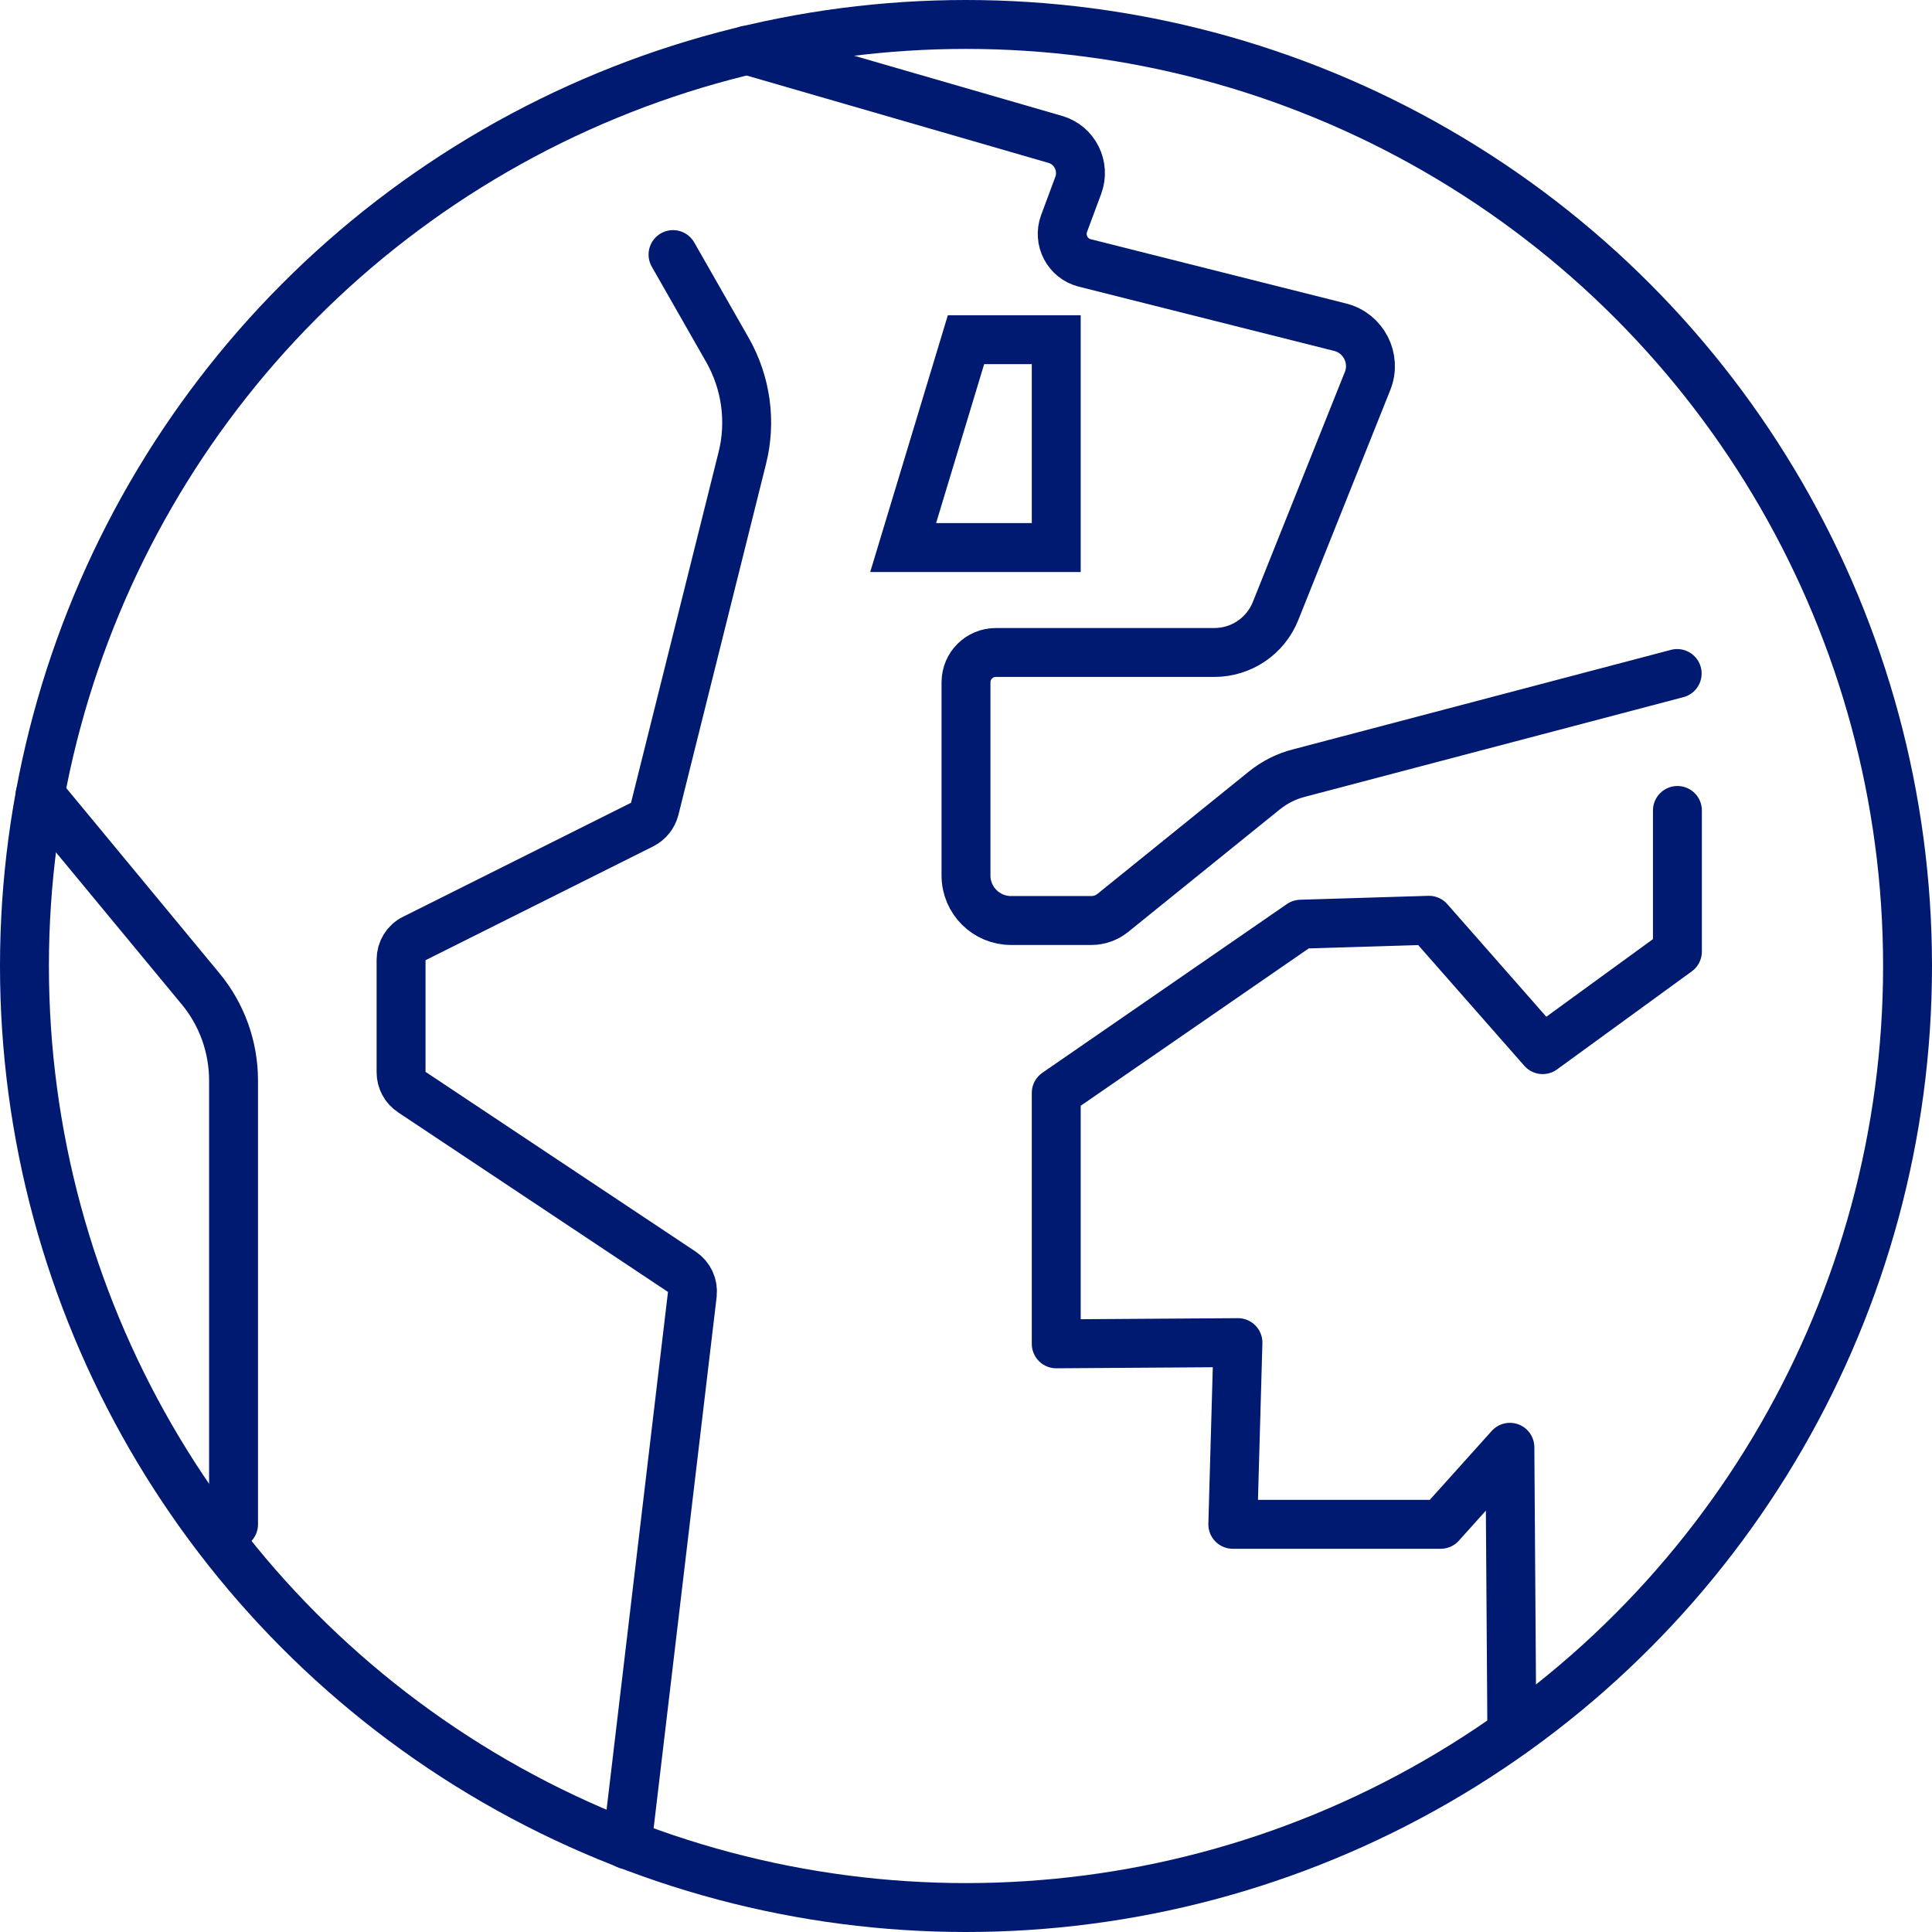
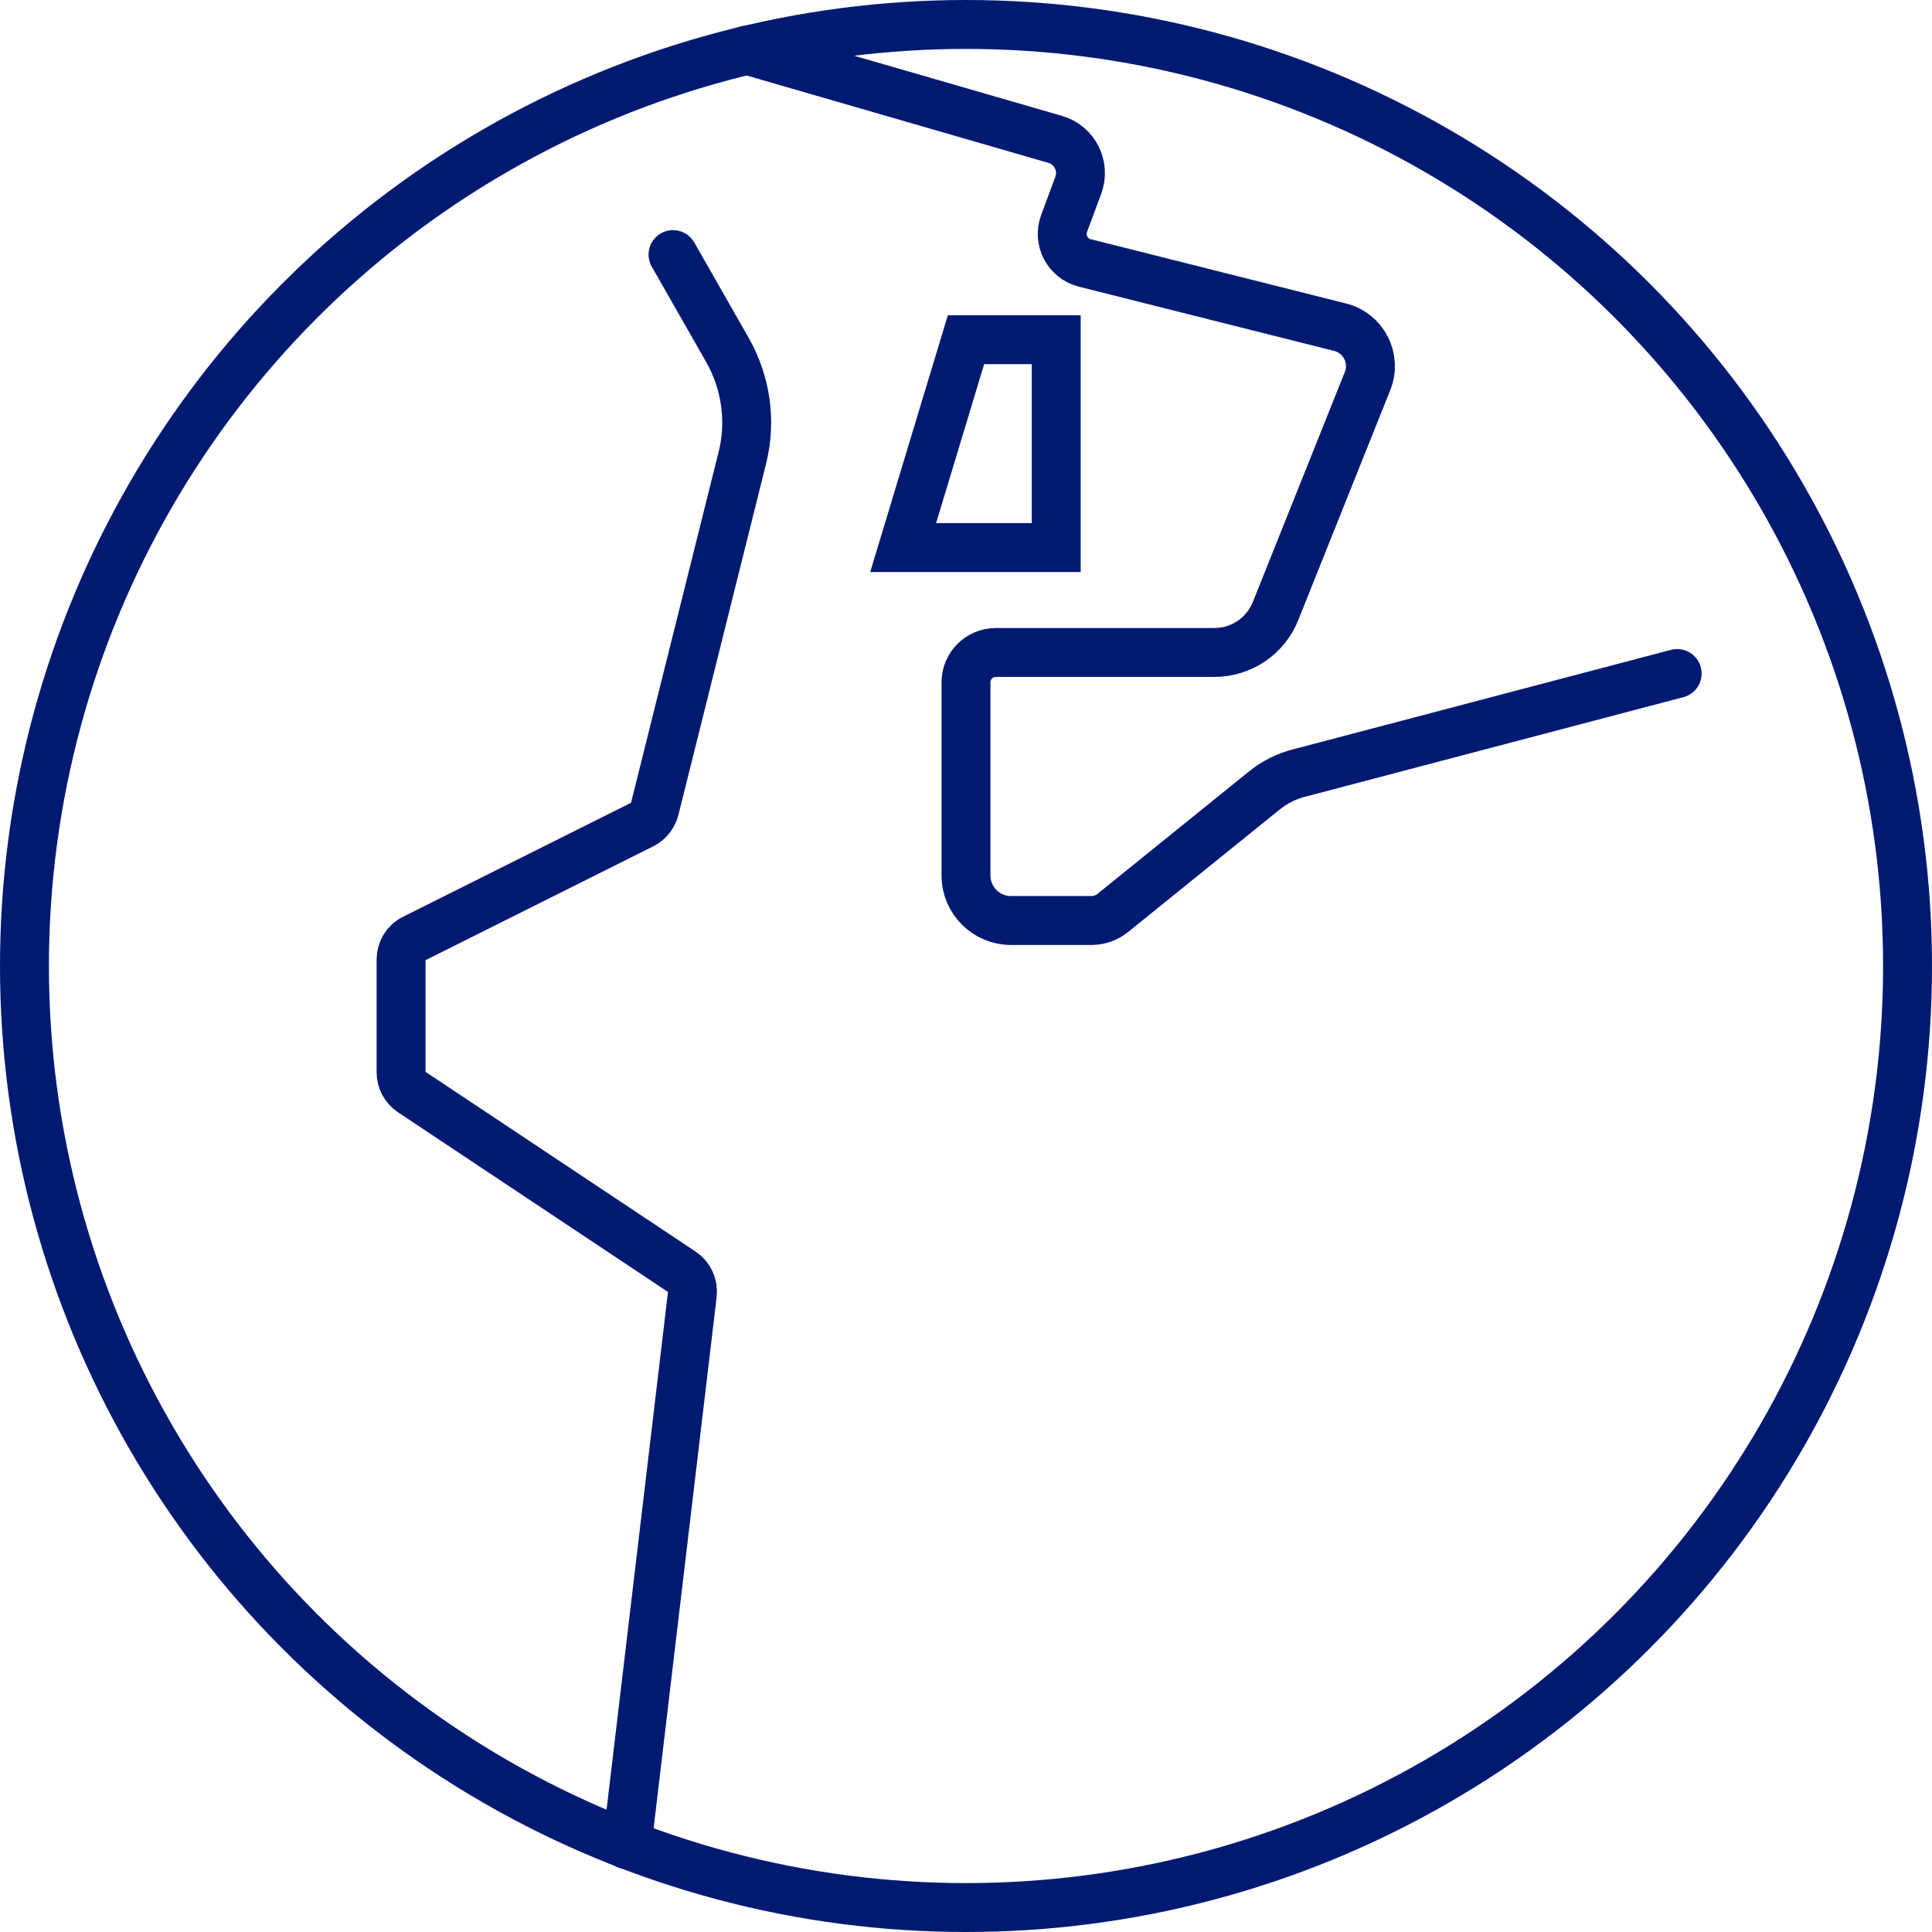
<svg xmlns="http://www.w3.org/2000/svg" id="Layer_2" data-name="Layer 2" viewBox="0 0 79 79">
  <defs>
    <style> .cls-1 { stroke-linejoin: round; } .cls-1, .cls-2 { fill: none; stroke: #001a72; stroke-linecap: round; stroke-width: 2px; } .cls-2 { stroke-miterlimit: 10; } </style>
  </defs>
  <g id="ICONS">
    <g>
      <circle class="cls-2" cx="39.5" cy="39.5" r="38.5" />
      <path class="cls-2" d="m27.52,10.41l2.22,3.89c.77,1.35.99,2.94.61,4.44l-3.58,14.34c-.07.27-.25.5-.5.63l-9.34,4.67c-.33.16-.53.49-.53.86v4.61c0,.32.16.62.43.8l11.06,7.36c.3.2.46.55.42.91l-2.67,22.51" />
-       <path class="cls-2" d="m1.64,32.5l6.56,7.93c.88,1.06,1.35,2.39,1.35,3.76v18.14" />
      <path class="cls-2" d="m30.54,2.05l12.61,3.65c.8.23,1.23,1.1.94,1.88l-.58,1.56c-.25.68.14,1.43.84,1.61l10.45,2.63c.96.24,1.49,1.28,1.12,2.2l-3.76,9.4c-.41,1.03-1.4,1.7-2.51,1.7h-8.93c-.67,0-1.22.54-1.22,1.22v7.9c0,1.02.83,1.84,1.84,1.84h3.29c.31,0,.62-.11.86-.3l6.2-5.01c.42-.34.91-.59,1.43-.72l15.46-4.07" />
      <polygon class="cls-2" points="39.5 13.89 36.93 22.39 43.19 22.39 43.19 13.89 39.5 13.89" />
-       <polyline class="cls-1" points="68.59 33.14 68.59 38.91 63.08 42.92 58.43 37.63 53.19 37.79 43.19 44.69 43.19 54.95 50.62 54.9 50.41 62.33 58.91 62.33 61.74 59.18 61.82 70.86" />
    </g>
  </g>
</svg>